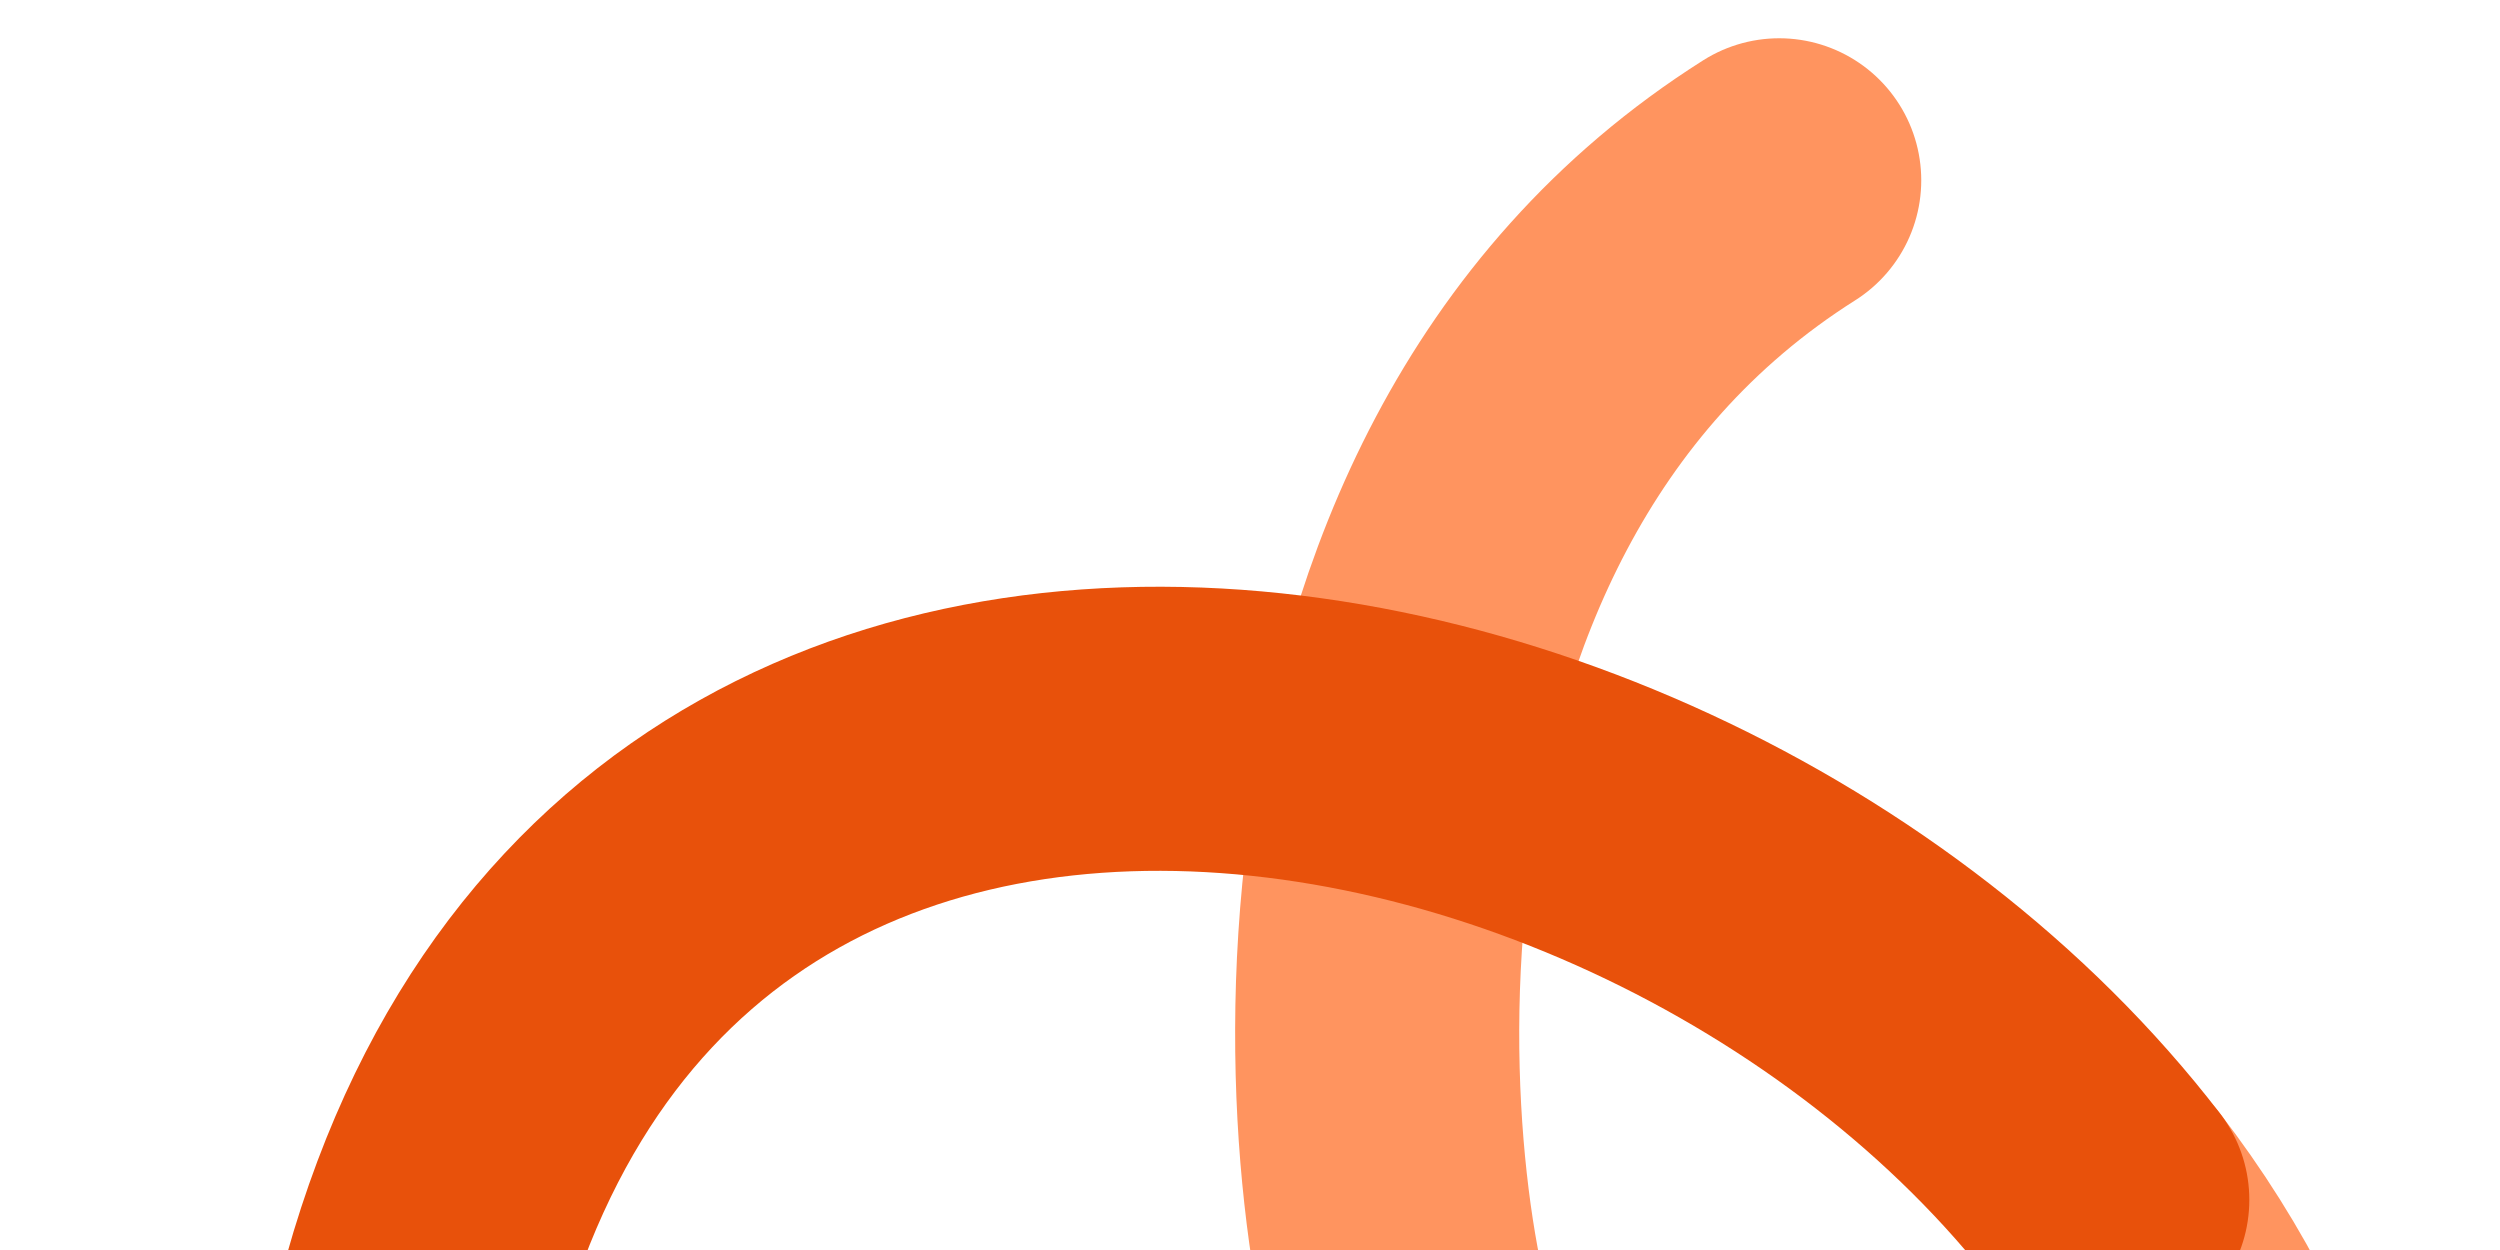
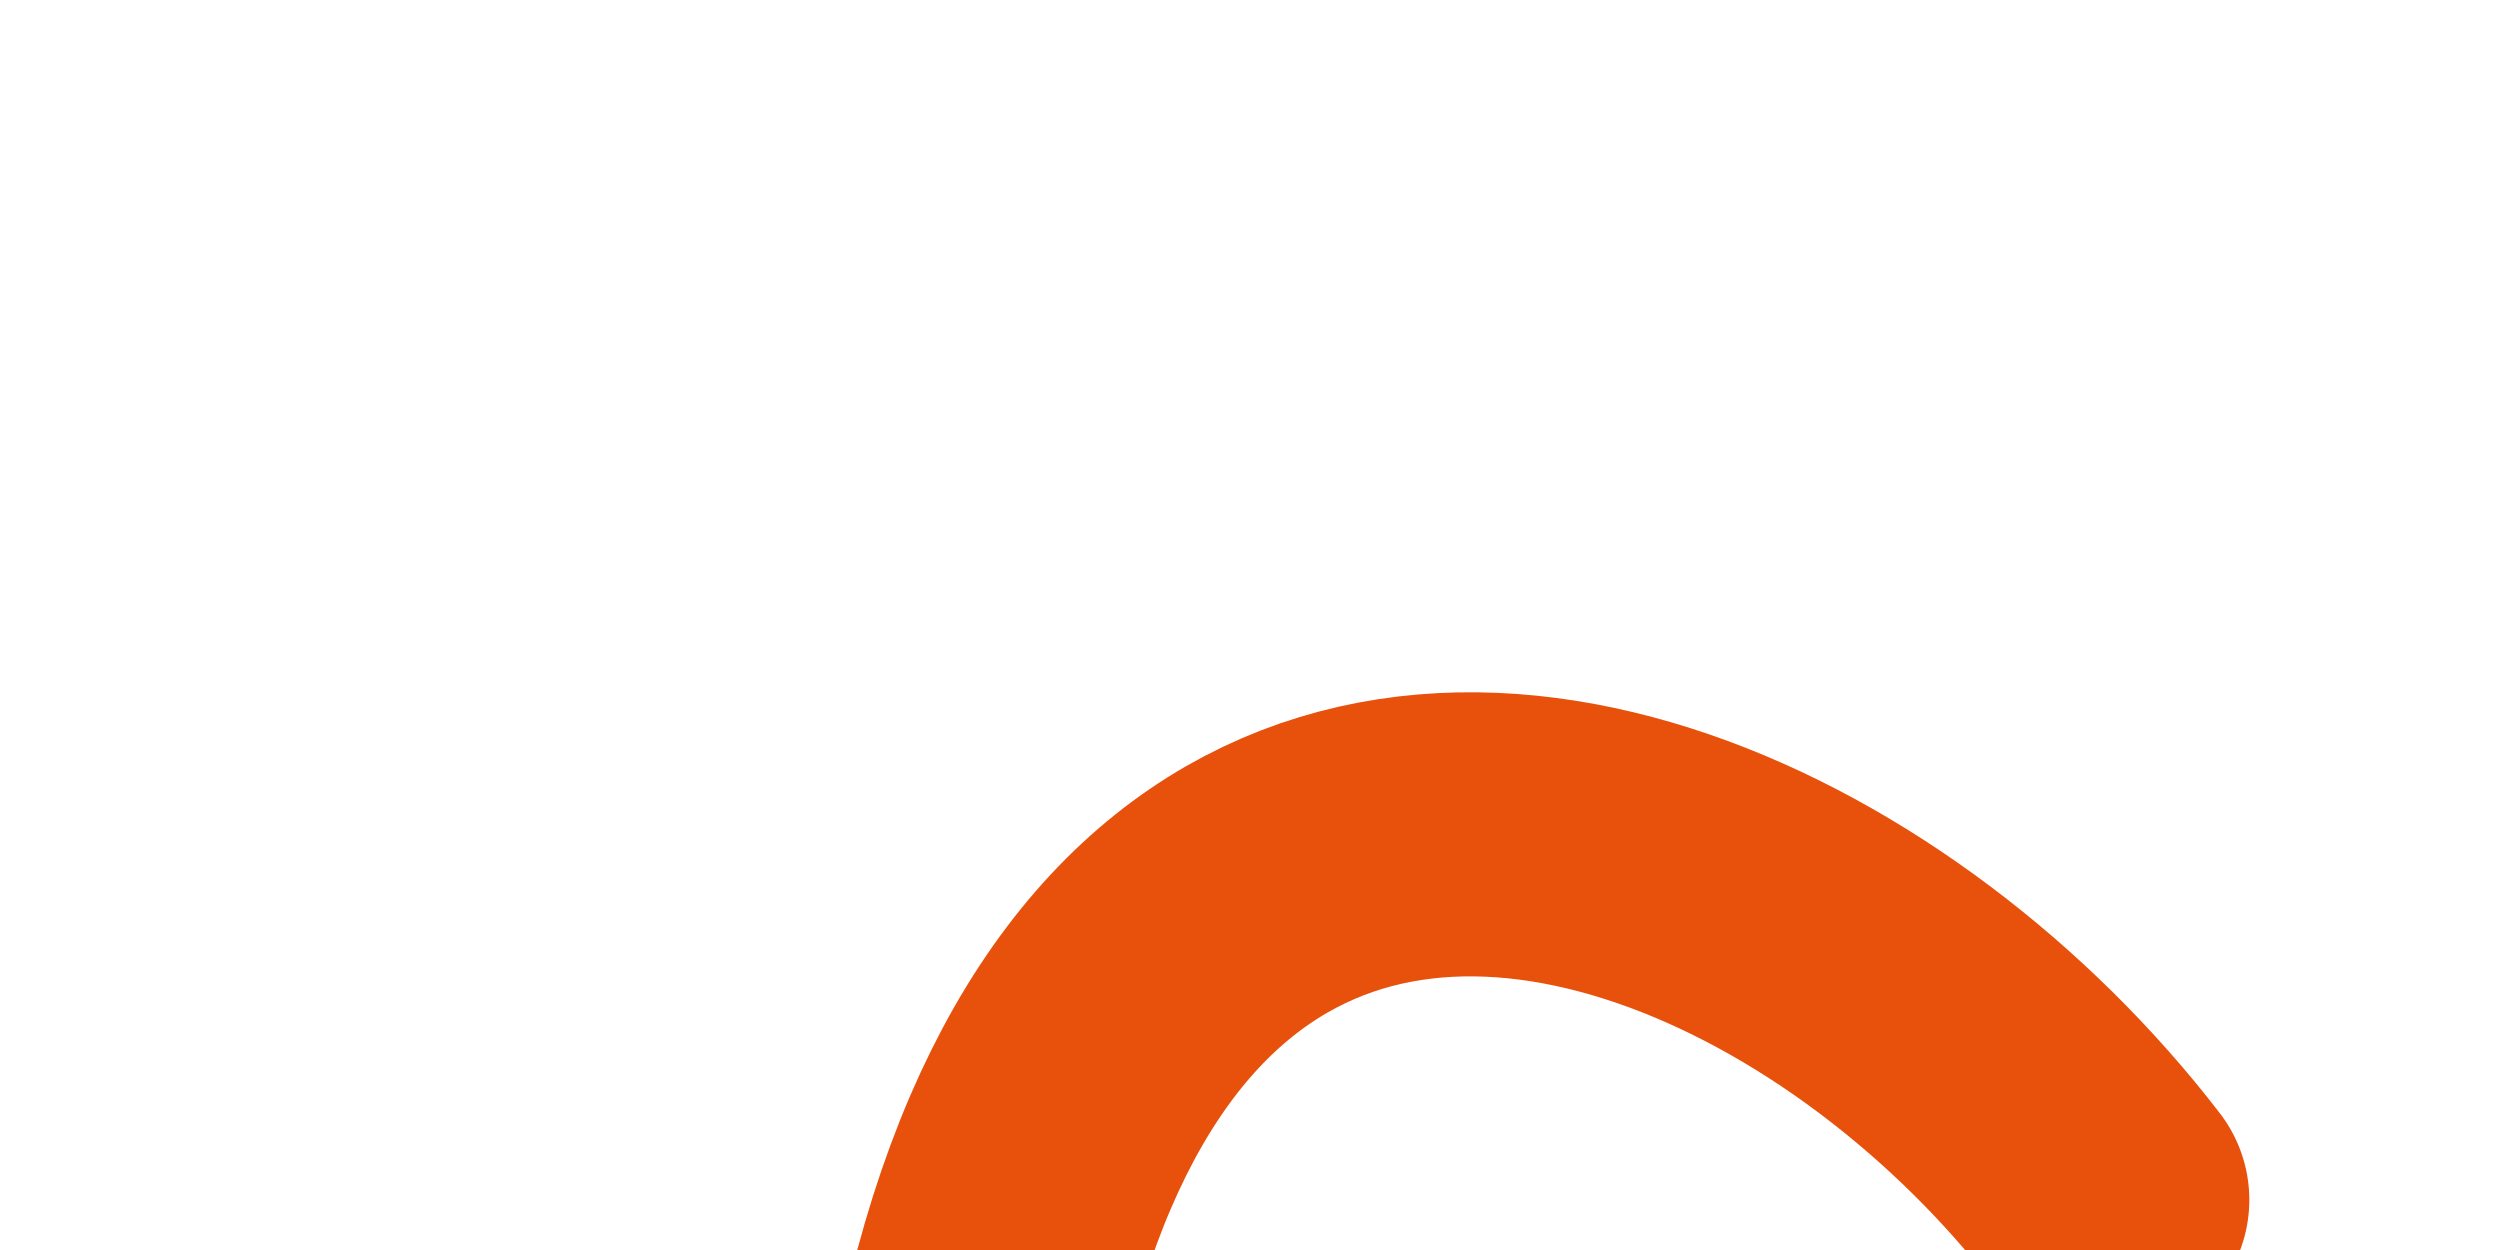
<svg xmlns="http://www.w3.org/2000/svg" width="396" height="198" viewBox="0 0 396 198" fill="none">
-   <path d="M333.784 190.045C345.605 205.422 354.338 222.548 358.717 240.809C381.279 334.945 275.888 327.19 227.161 222.01C215.41 196.644 201.626 79.267 281.826 28.561" stroke="#FF945F" stroke-width="45" stroke-linecap="round" />
-   <path d="M185.875 511.052C144.162 429.613 54.59 354.142 59.853 251.406C69.31 66.733 260.653 94.942 333.792 190.056" stroke="#E8510B" stroke-width="45" stroke-linecap="round" />
+   <path d="M185.875 511.052C69.31 66.733 260.653 94.942 333.792 190.056" stroke="#E8510B" stroke-width="45" stroke-linecap="round" />
</svg>